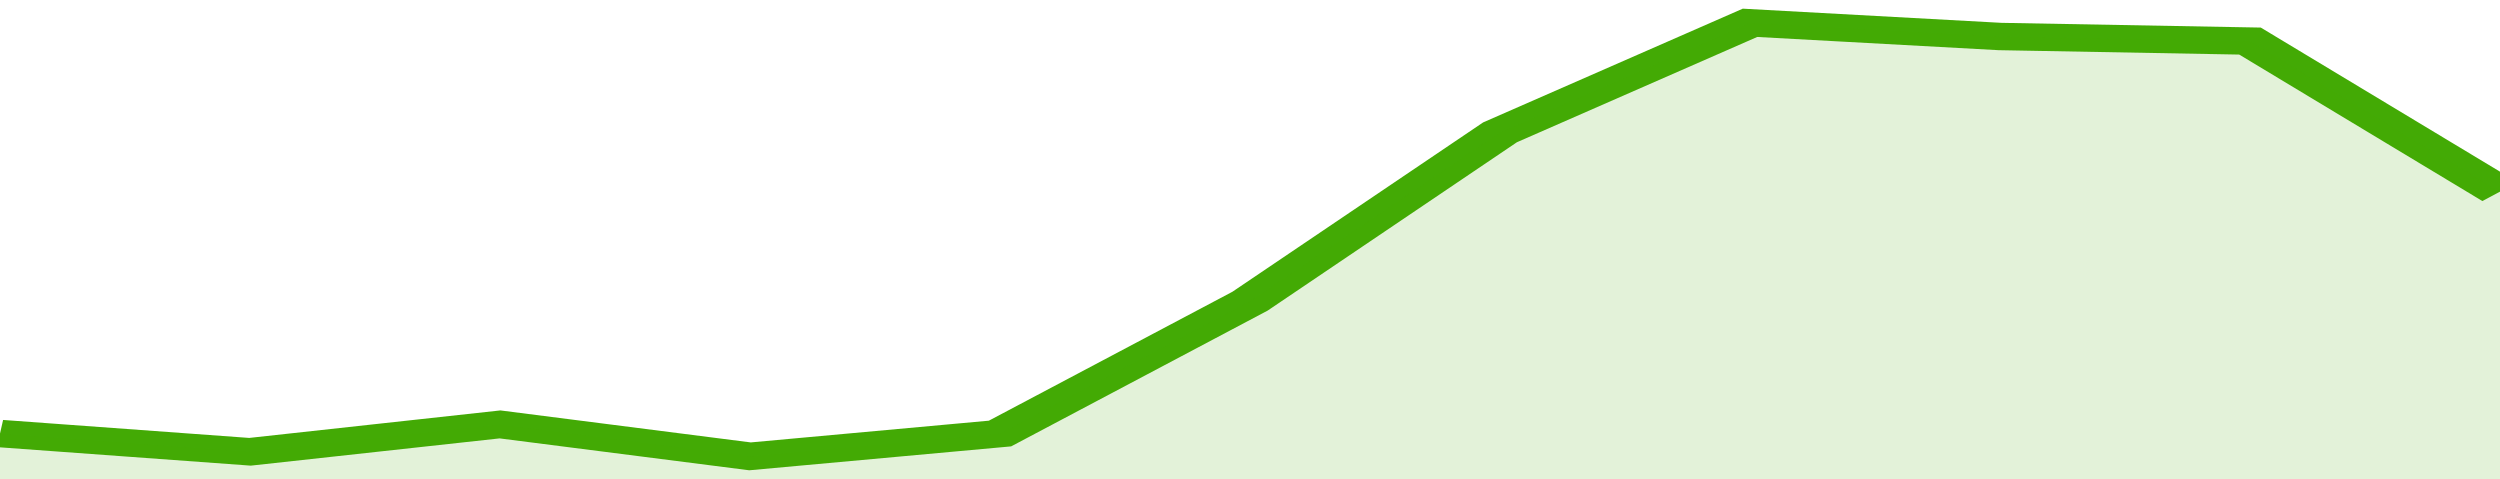
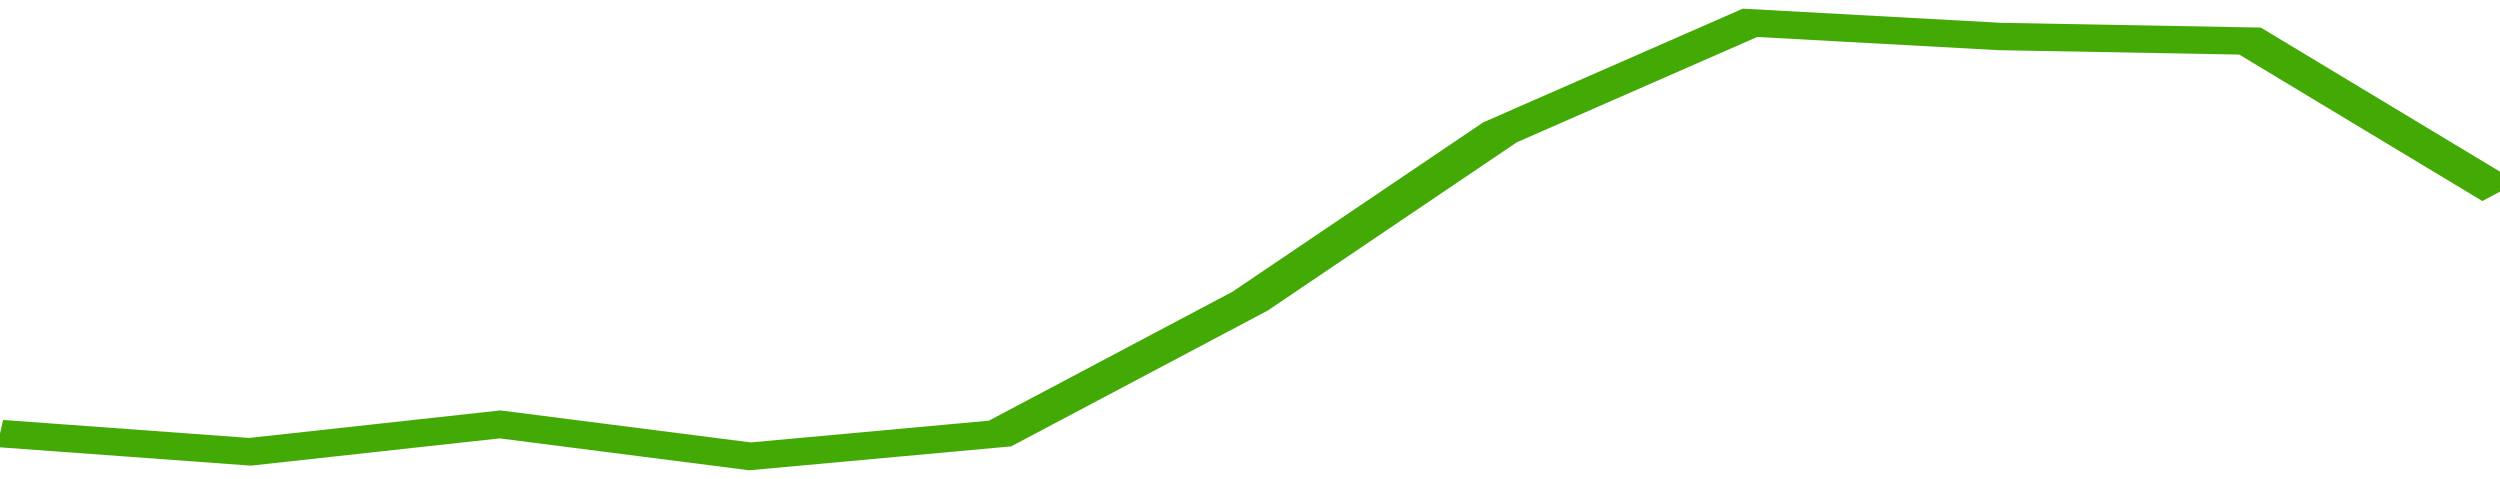
<svg xmlns="http://www.w3.org/2000/svg" viewBox="0 0 310 105" width="120" height="23" preserveAspectRatio="none">
  <polyline fill="none" stroke="#43AA05" stroke-width="6" points="0, 95 31, 99 62, 93 93, 100 124, 95 155, 66 186, 29 217, 5 248, 8 279, 9 310, 42 310, 42 "> </polyline>
-   <polygon fill="#43AA05" opacity="0.15" points="0, 105 0, 95 31, 99 62, 93 93, 100 124, 95 155, 66 186, 29 217, 5 248, 8 279, 9 310, 42 310, 105 " />
</svg>